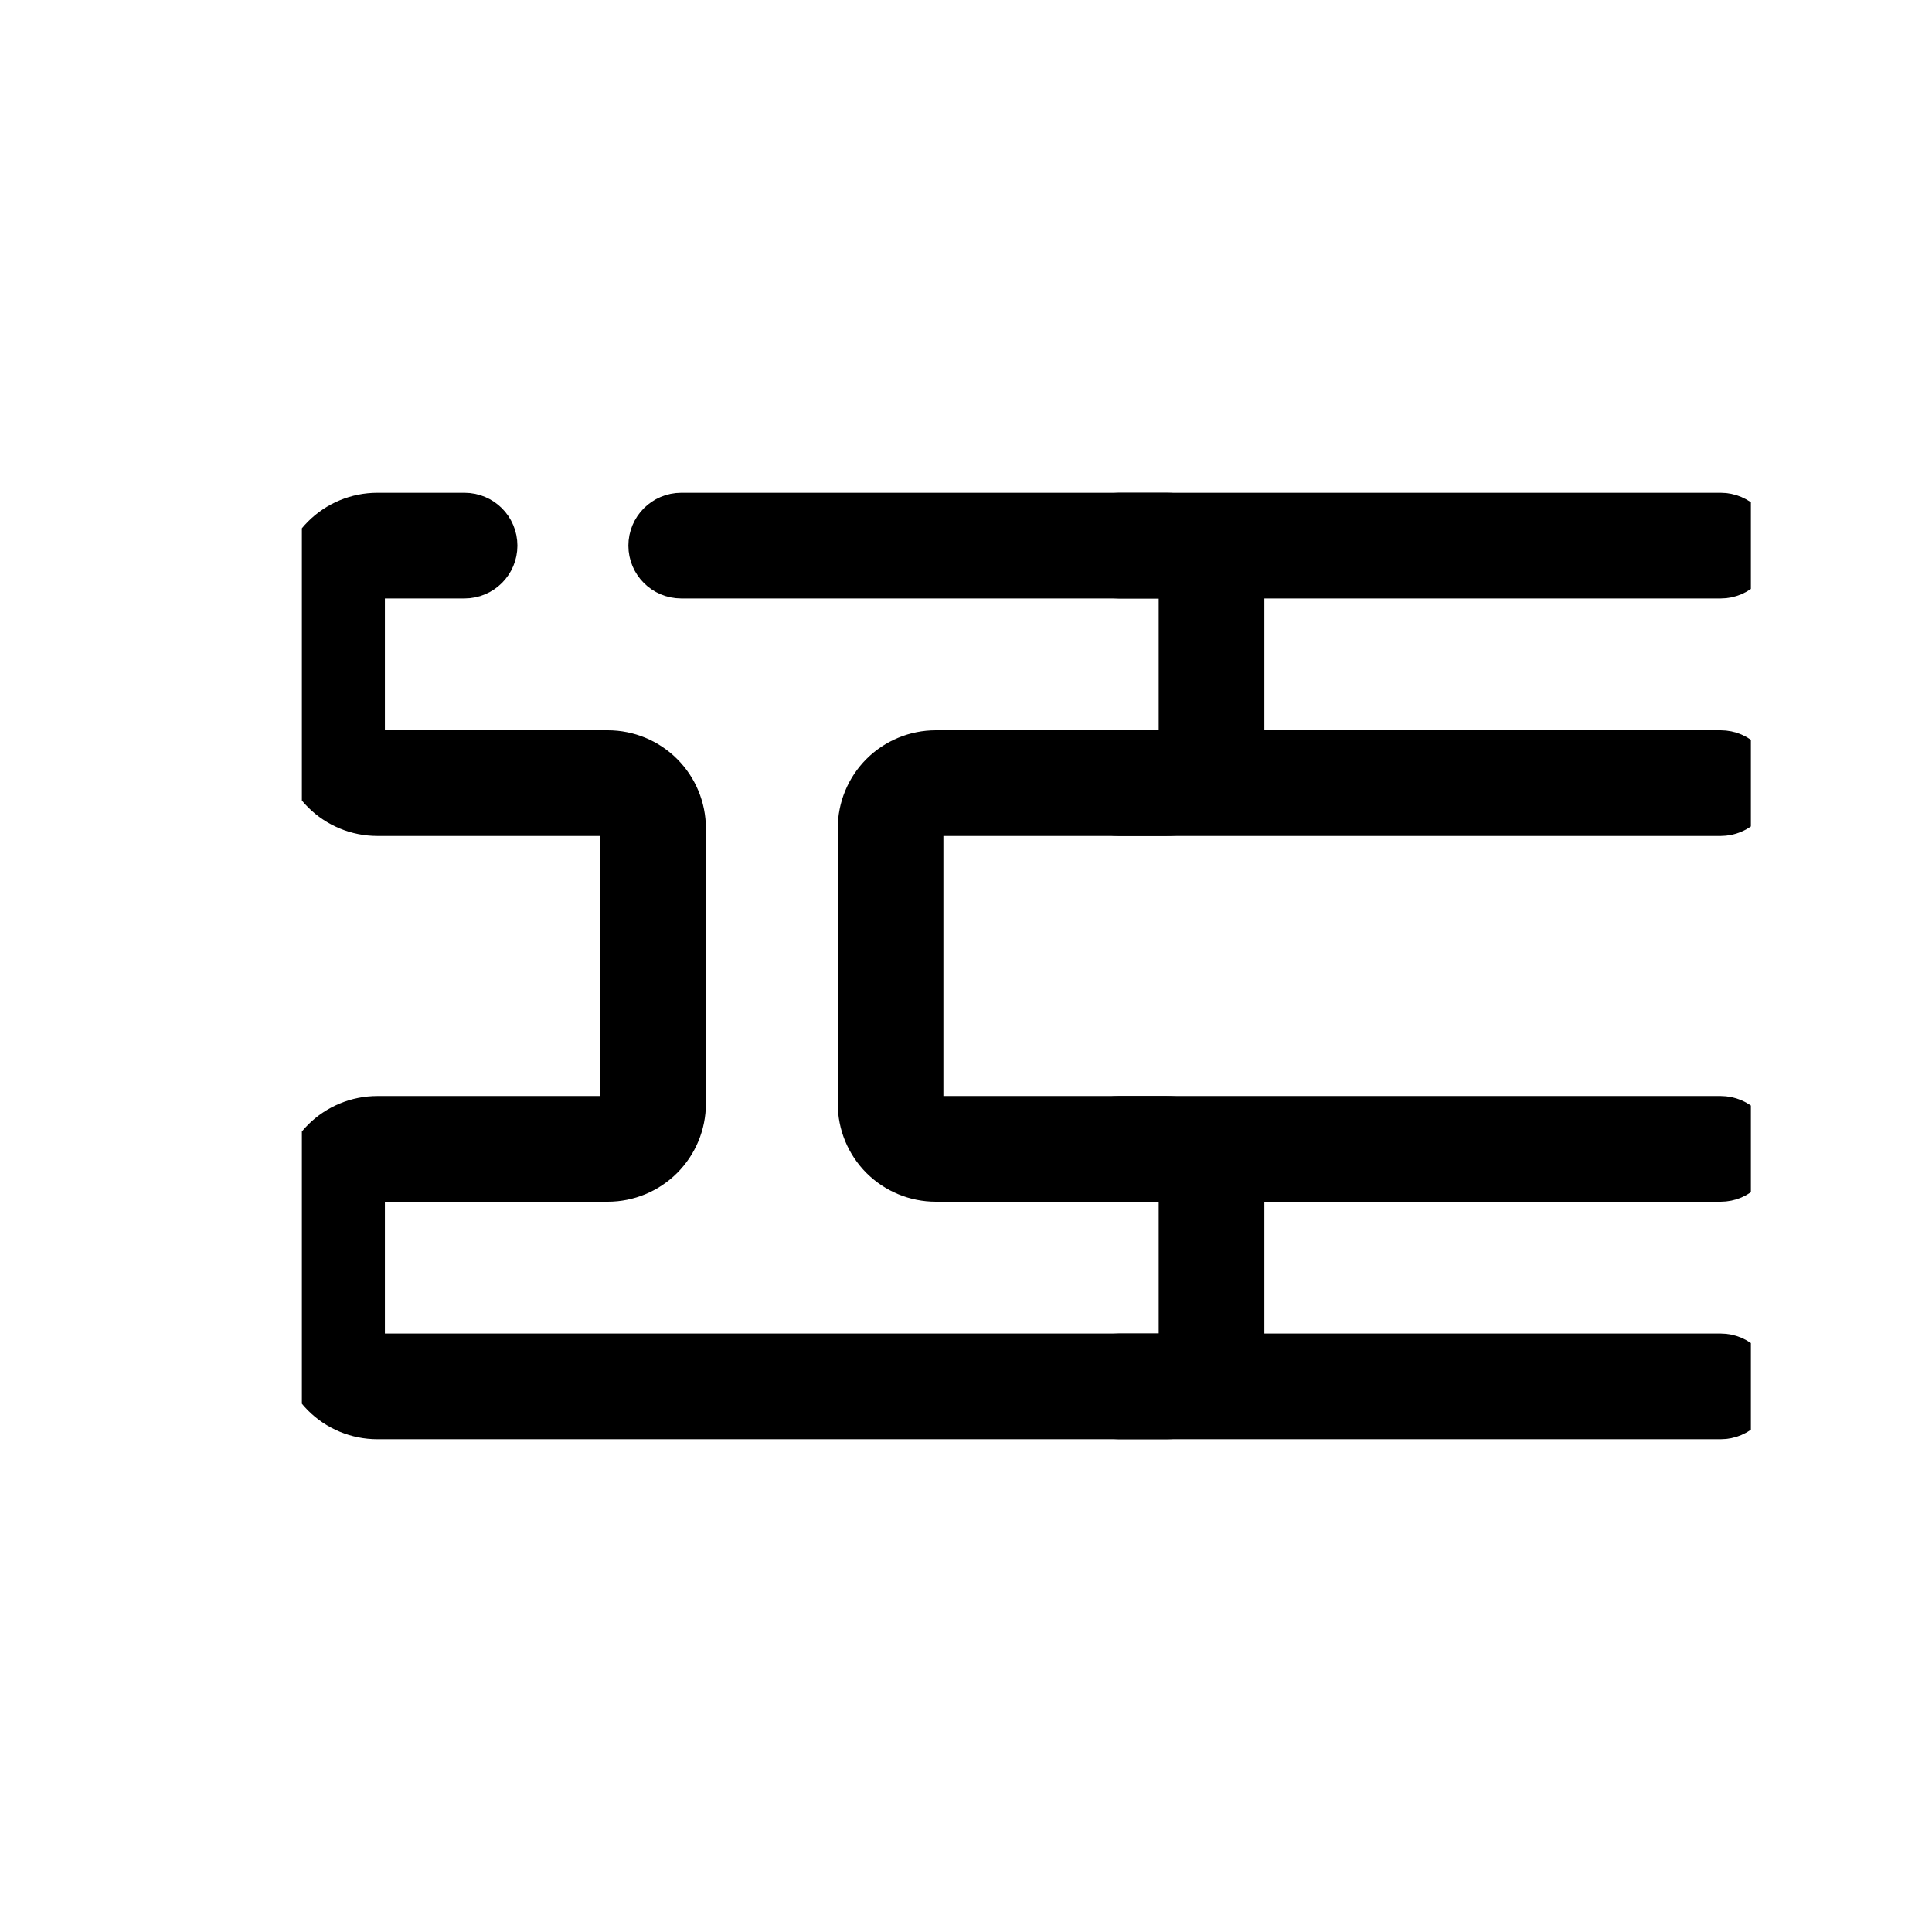
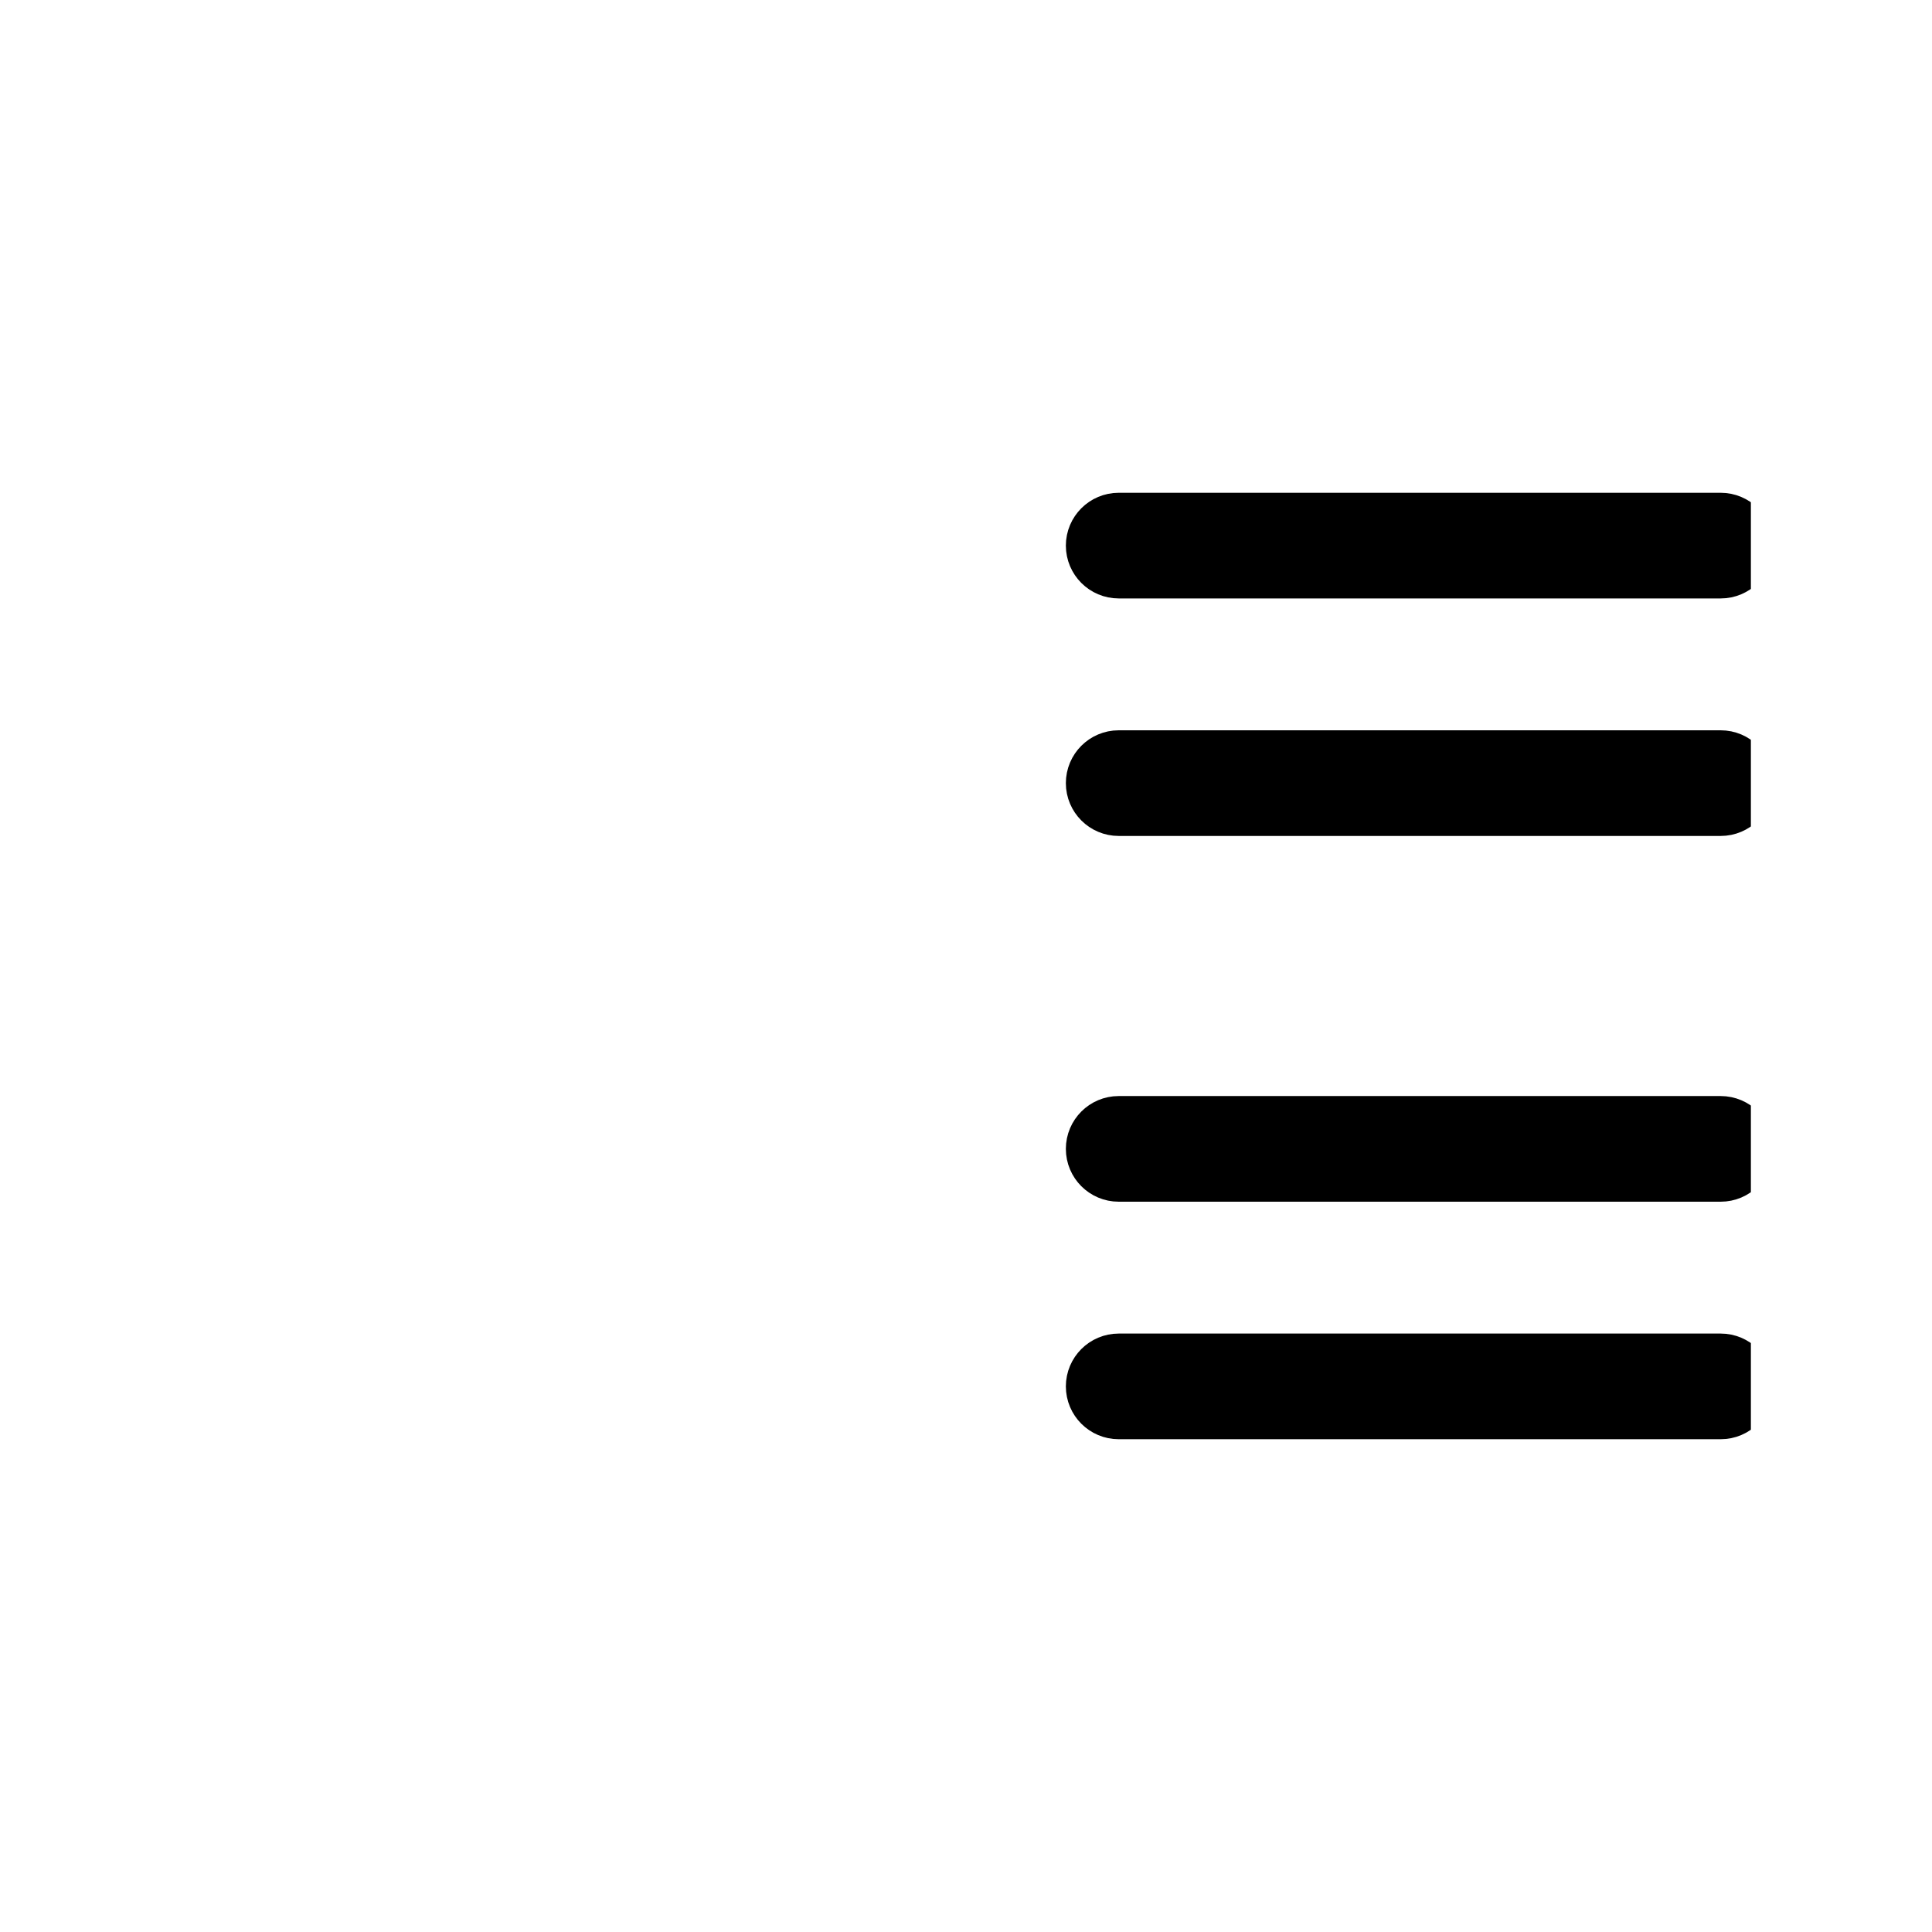
<svg xmlns="http://www.w3.org/2000/svg" fill="none" viewBox="0 0 32 32" height="32" width="32">
  <g clip-path="url(#clip0_952_10910)">
    <path stroke="black" fill="black" d="M18.529 23.338H28.5C28.707 23.338 28.875 23.17 28.875 22.963C28.875 22.756 28.707 22.588 28.5 22.588H18.529C18.322 22.588 18.154 22.756 18.154 22.963C18.154 23.17 18.322 23.338 18.529 23.338ZM28.5 18.654H18.529C18.322 18.654 18.154 18.822 18.154 19.029C18.154 19.236 18.322 19.404 18.529 19.404H28.5C28.707 19.404 28.875 19.236 28.875 19.029C28.875 18.822 28.707 18.654 28.5 18.654ZM18.529 13.346H28.5C28.707 13.346 28.875 13.178 28.875 12.971C28.875 12.764 28.707 12.596 28.5 12.596H18.529C18.322 12.596 18.154 12.764 18.154 12.971C18.154 13.178 18.322 13.346 18.529 13.346ZM28.5 8.662H18.529C18.322 8.662 18.154 8.83 18.154 9.037C18.154 9.244 18.322 9.412 18.529 9.412H28.5C28.707 9.412 28.875 9.244 28.875 9.037C28.875 8.83 28.707 8.662 28.5 8.662Z" clip-rule="evenodd" fill-rule="evenodd" />
-     <path stroke="black" fill="black" d="M7.695 8.662H6.25C5.952 8.662 5.665 8.781 5.455 8.992C5.244 9.203 5.125 9.489 5.125 9.787C5.125 10.486 5.125 11.522 5.125 12.221C5.125 12.519 5.244 12.806 5.455 13.017C5.665 13.227 5.952 13.346 6.25 13.346C7.262 13.346 9.055 13.346 10.067 13.346C10.166 13.346 10.261 13.386 10.332 13.456C10.402 13.526 10.442 13.621 10.442 13.721C10.442 14.885 10.442 17.115 10.442 18.279C10.442 18.378 10.402 18.474 10.332 18.544C10.261 18.614 10.166 18.654 10.067 18.654H6.25C5.952 18.654 5.665 18.773 5.455 18.983C5.244 19.195 5.125 19.481 5.125 19.779C5.125 20.478 5.125 21.514 5.125 22.213C5.125 22.511 5.244 22.797 5.455 23.008C5.665 23.219 5.952 23.338 6.25 23.338C8.755 23.338 16.813 23.338 19.317 23.338C19.616 23.338 19.902 23.219 20.113 23.008C20.324 22.797 20.442 22.511 20.442 22.213C20.442 21.514 20.442 20.478 20.442 19.779C20.442 19.481 20.324 19.195 20.113 18.983C19.902 18.773 19.616 18.654 19.317 18.654C18.305 18.654 16.513 18.654 15.501 18.654C15.401 18.654 15.306 18.614 15.236 18.544C15.165 18.474 15.126 18.378 15.126 18.279C15.126 17.115 15.126 14.885 15.126 13.721C15.126 13.621 15.165 13.526 15.236 13.456C15.306 13.386 15.401 13.346 15.501 13.346H19.317C19.616 13.346 19.902 13.227 20.113 13.017C20.324 12.806 20.442 12.519 20.442 12.221C20.442 11.522 20.442 10.486 20.442 9.787C20.442 9.489 20.324 9.203 20.113 8.992C19.902 8.781 19.616 8.662 19.317 8.662C17.544 8.662 14.682 8.662 11.283 8.662C11.076 8.662 10.908 8.83 10.908 9.037C10.908 9.244 11.076 9.412 11.283 9.412C14.682 9.412 17.544 9.412 19.317 9.412C19.417 9.412 19.512 9.452 19.582 9.522C19.653 9.592 19.692 9.688 19.692 9.787C19.692 10.486 19.692 11.522 19.692 12.221C19.692 12.32 19.653 12.416 19.582 12.486C19.512 12.556 19.417 12.596 19.317 12.596H15.501C15.202 12.596 14.916 12.714 14.705 12.925C14.494 13.136 14.376 13.422 14.376 13.721C14.376 14.885 14.376 17.115 14.376 18.279C14.376 18.578 14.494 18.863 14.705 19.075C14.916 19.285 15.202 19.404 15.501 19.404C16.513 19.404 18.305 19.404 19.317 19.404C19.417 19.404 19.512 19.444 19.582 19.514C19.653 19.584 19.692 19.68 19.692 19.779C19.692 20.478 19.692 21.514 19.692 22.213C19.692 22.312 19.653 22.408 19.582 22.478C19.512 22.548 19.417 22.588 19.317 22.588H6.25C6.151 22.588 6.055 22.548 5.985 22.478C5.915 22.408 5.875 22.312 5.875 22.213C5.875 21.514 5.875 20.478 5.875 19.779C5.875 19.68 5.915 19.584 5.985 19.514C6.055 19.444 6.151 19.404 6.25 19.404H10.067C10.365 19.404 10.651 19.285 10.862 19.075C11.073 18.863 11.192 18.578 11.192 18.279C11.192 17.115 11.192 14.885 11.192 13.721C11.192 13.422 11.073 13.136 10.862 12.925C10.651 12.714 10.365 12.596 10.067 12.596C9.055 12.596 7.262 12.596 6.25 12.596C6.151 12.596 6.055 12.556 5.985 12.486C5.915 12.416 5.875 12.32 5.875 12.221C5.875 11.522 5.875 10.486 5.875 9.787C5.875 9.688 5.915 9.592 5.985 9.522C6.055 9.452 6.151 9.412 6.25 9.412H7.695C7.902 9.412 8.07 9.244 8.07 9.037C8.07 8.83 7.902 8.662 7.695 8.662Z" clip-rule="evenodd" fill-rule="evenodd" />
  </g>
  <defs>
    <clipPath id="clip0_952_10910">
      <rect transform="translate(5 4)" fill="white" height="24" width="24" />
    </clipPath>
  </defs>
</svg>